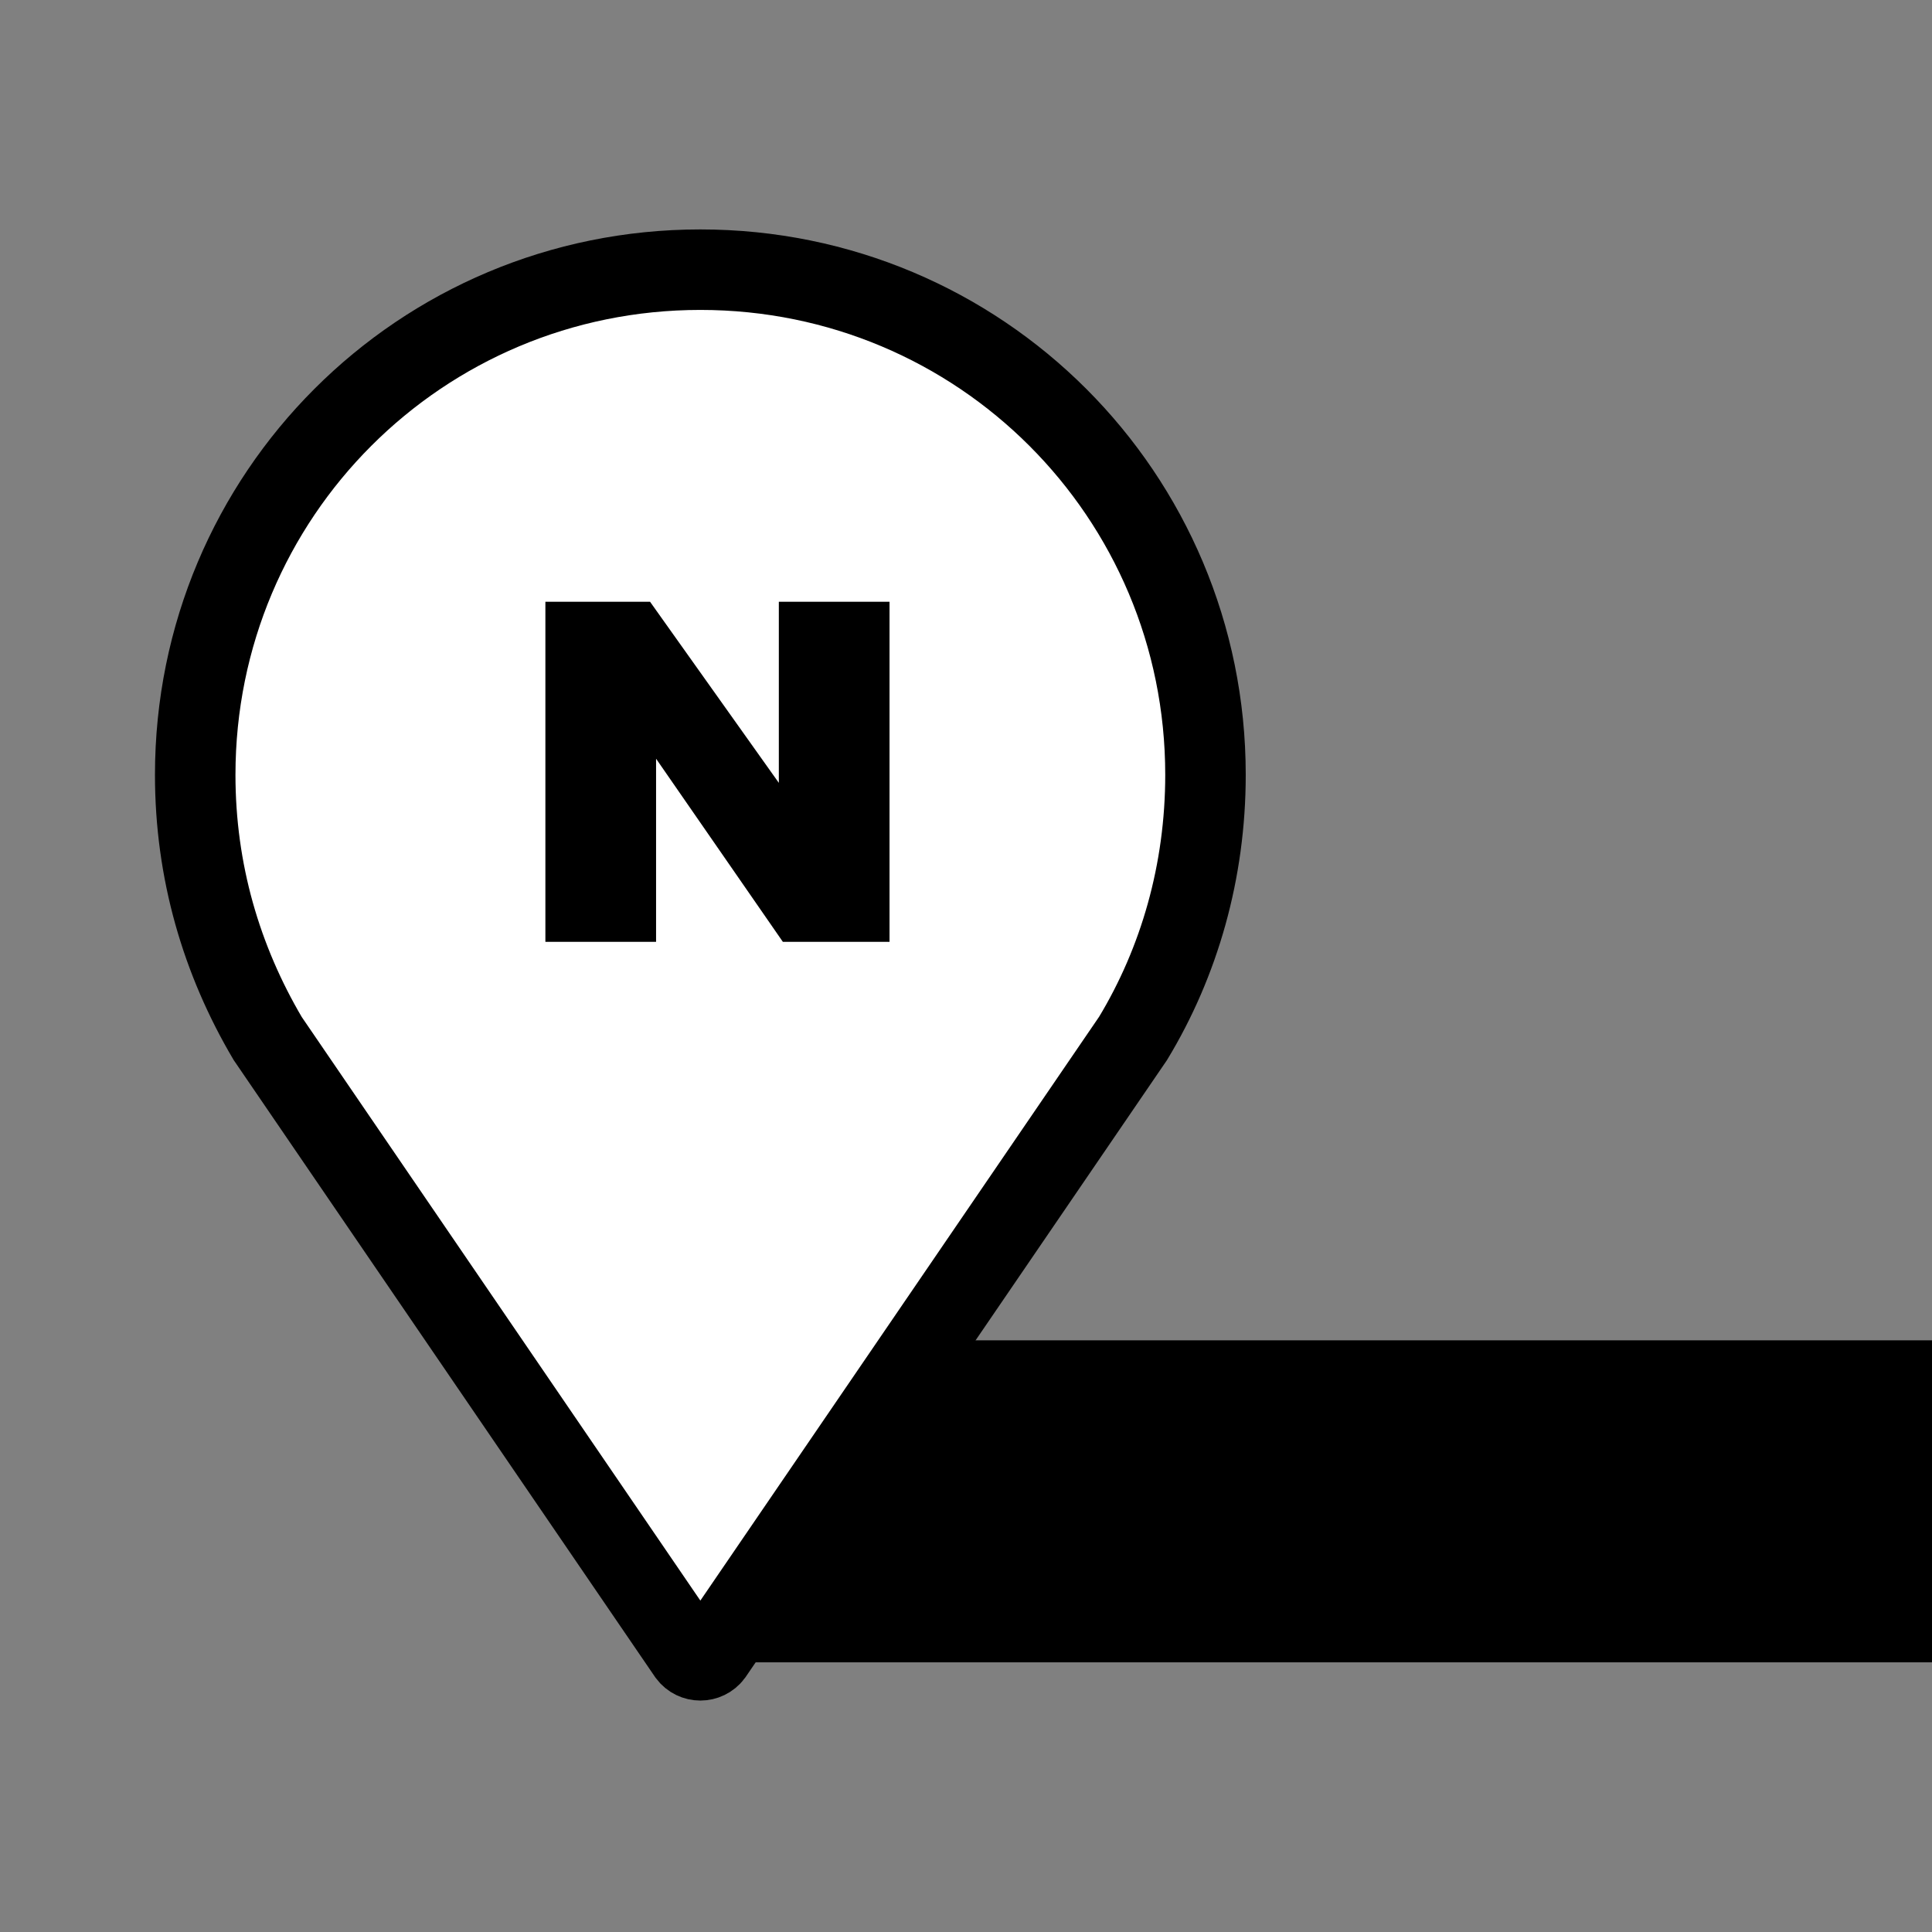
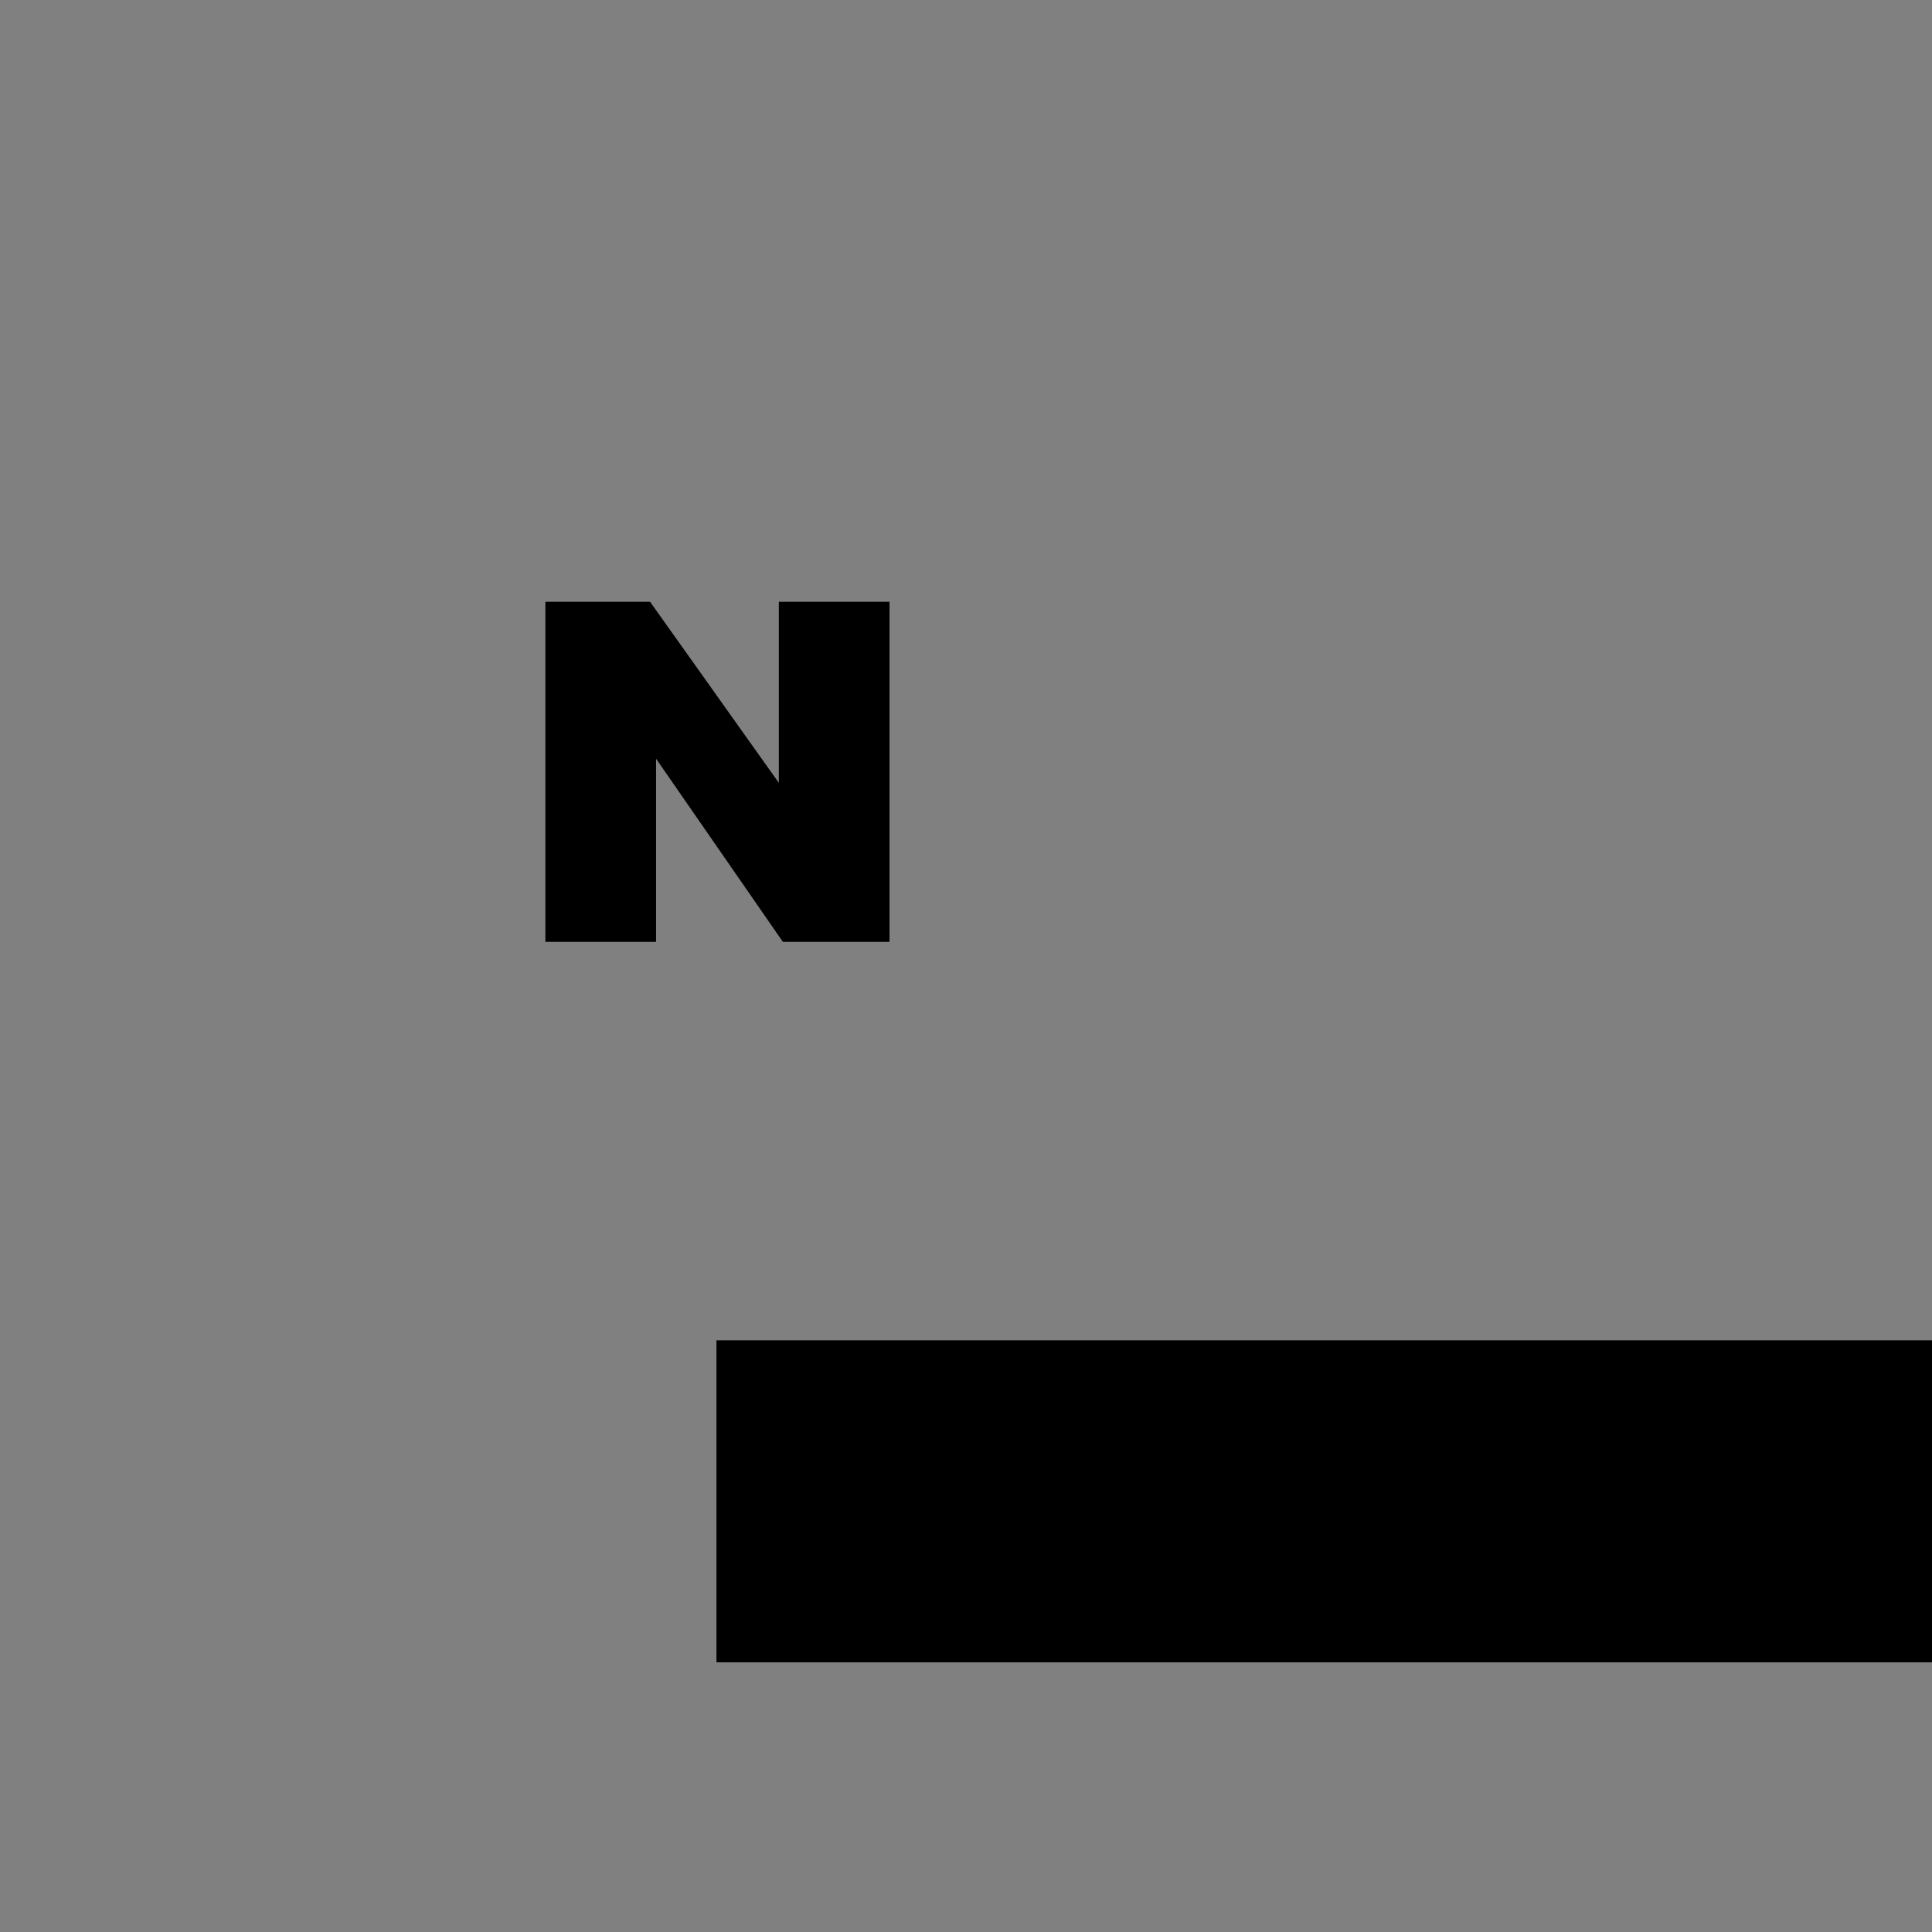
<svg xmlns="http://www.w3.org/2000/svg" version="1.1" id="ICON" x="0px" y="0px" viewBox="0 0 96 96" style="enable-background:new 0 0 96 96;" xml:space="preserve">
  <rect x="0" y="0" width="96" height="96" fill="#808080" stroke="none" />
  <style type="text/css">
	.st0{fill:#FFFFFF;stroke:#000000;stroke-width:4;stroke-miterlimit:10;}
</style>
  <g>
    <g>
      <g>
        <g>
          <g>
            <g>
              <polygon points="35.6,66.6 96.4,66.6 96.4,82.6 35.6,82.6       " />
            </g>
          </g>
        </g>
      </g>
    </g>
    <g>
-       <path class="st0" d="M34.8,13.4c-13.9,0-25.1,11.2-25.1,25.1c0,4.8,1.3,9.2,3.6,13.1l20.9,30.6c0.3,0.4,0.9,0.4,1.2,0l20.9-30.6    c2.3-3.8,3.6-8.3,3.6-13.1C59.9,24.6,48.7,13.4,34.8,13.4z" />
      <polygon points="38.7,38.9 32.3,29.9 27.1,29.9 27.1,46.8 32.6,46.8 32.6,37.7 38.9,46.8 44.2,46.8 44.2,29.9 38.7,29.9   " />
    </g>
  </g>
</svg>